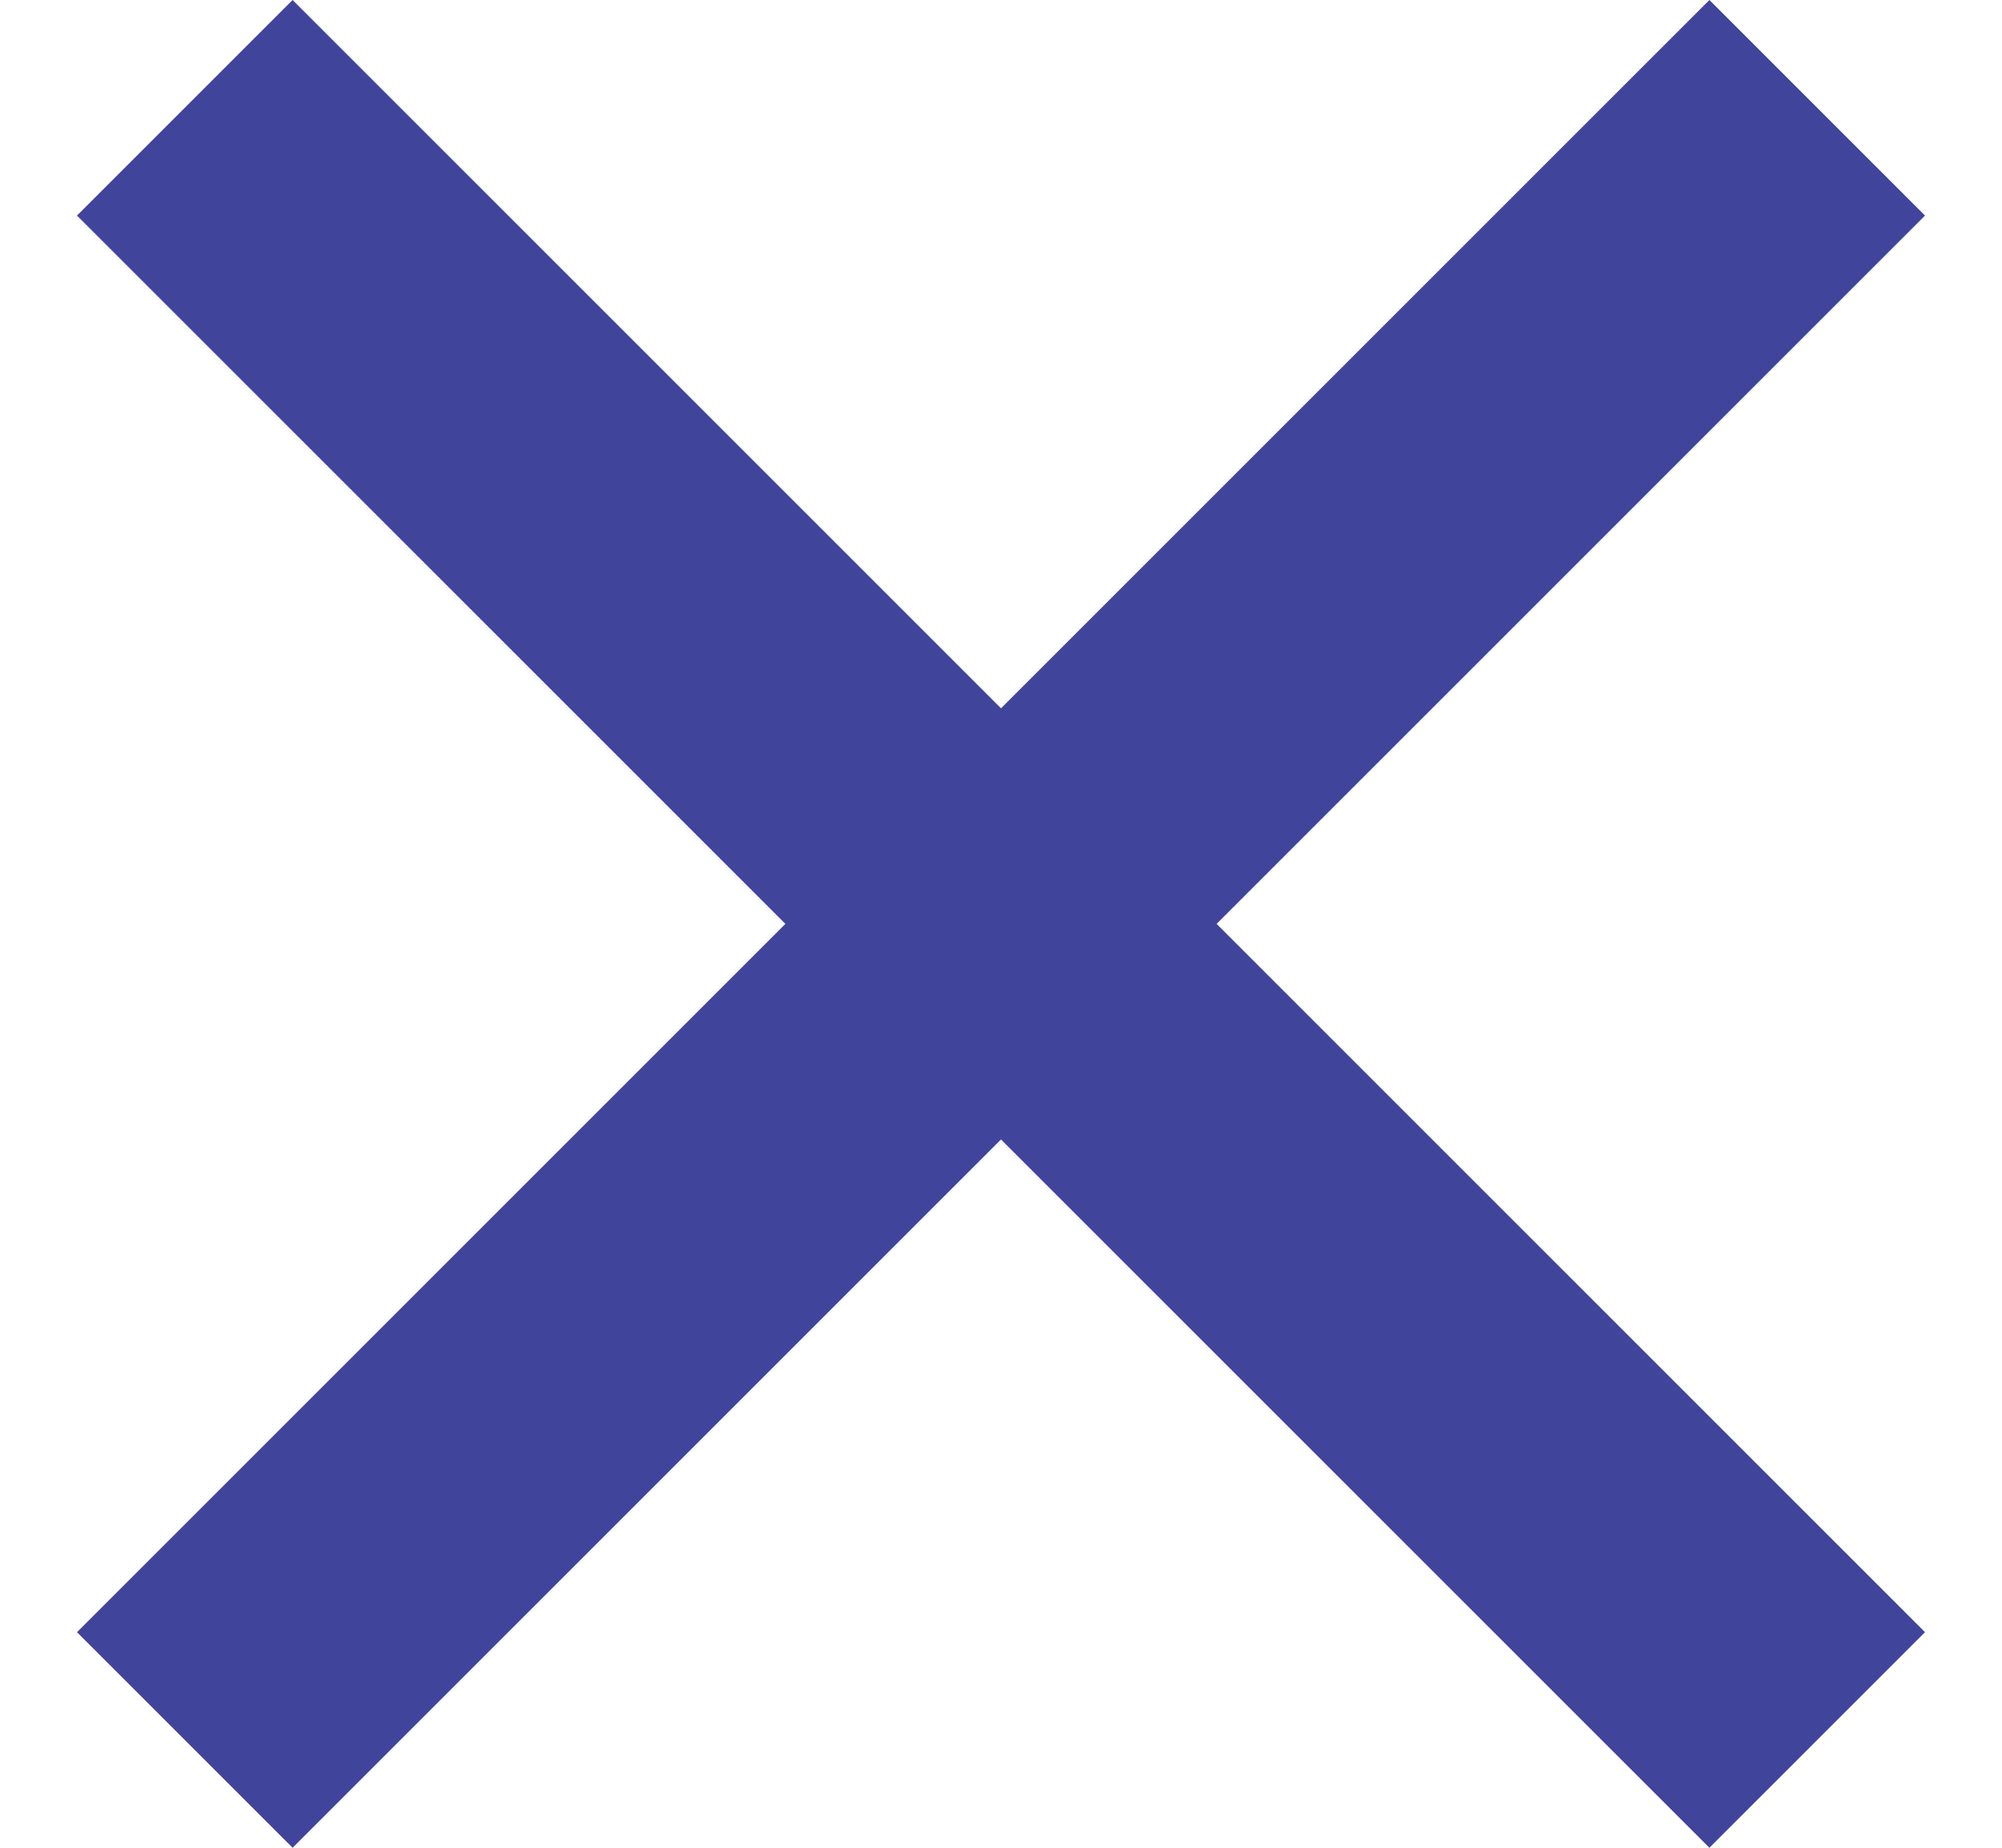
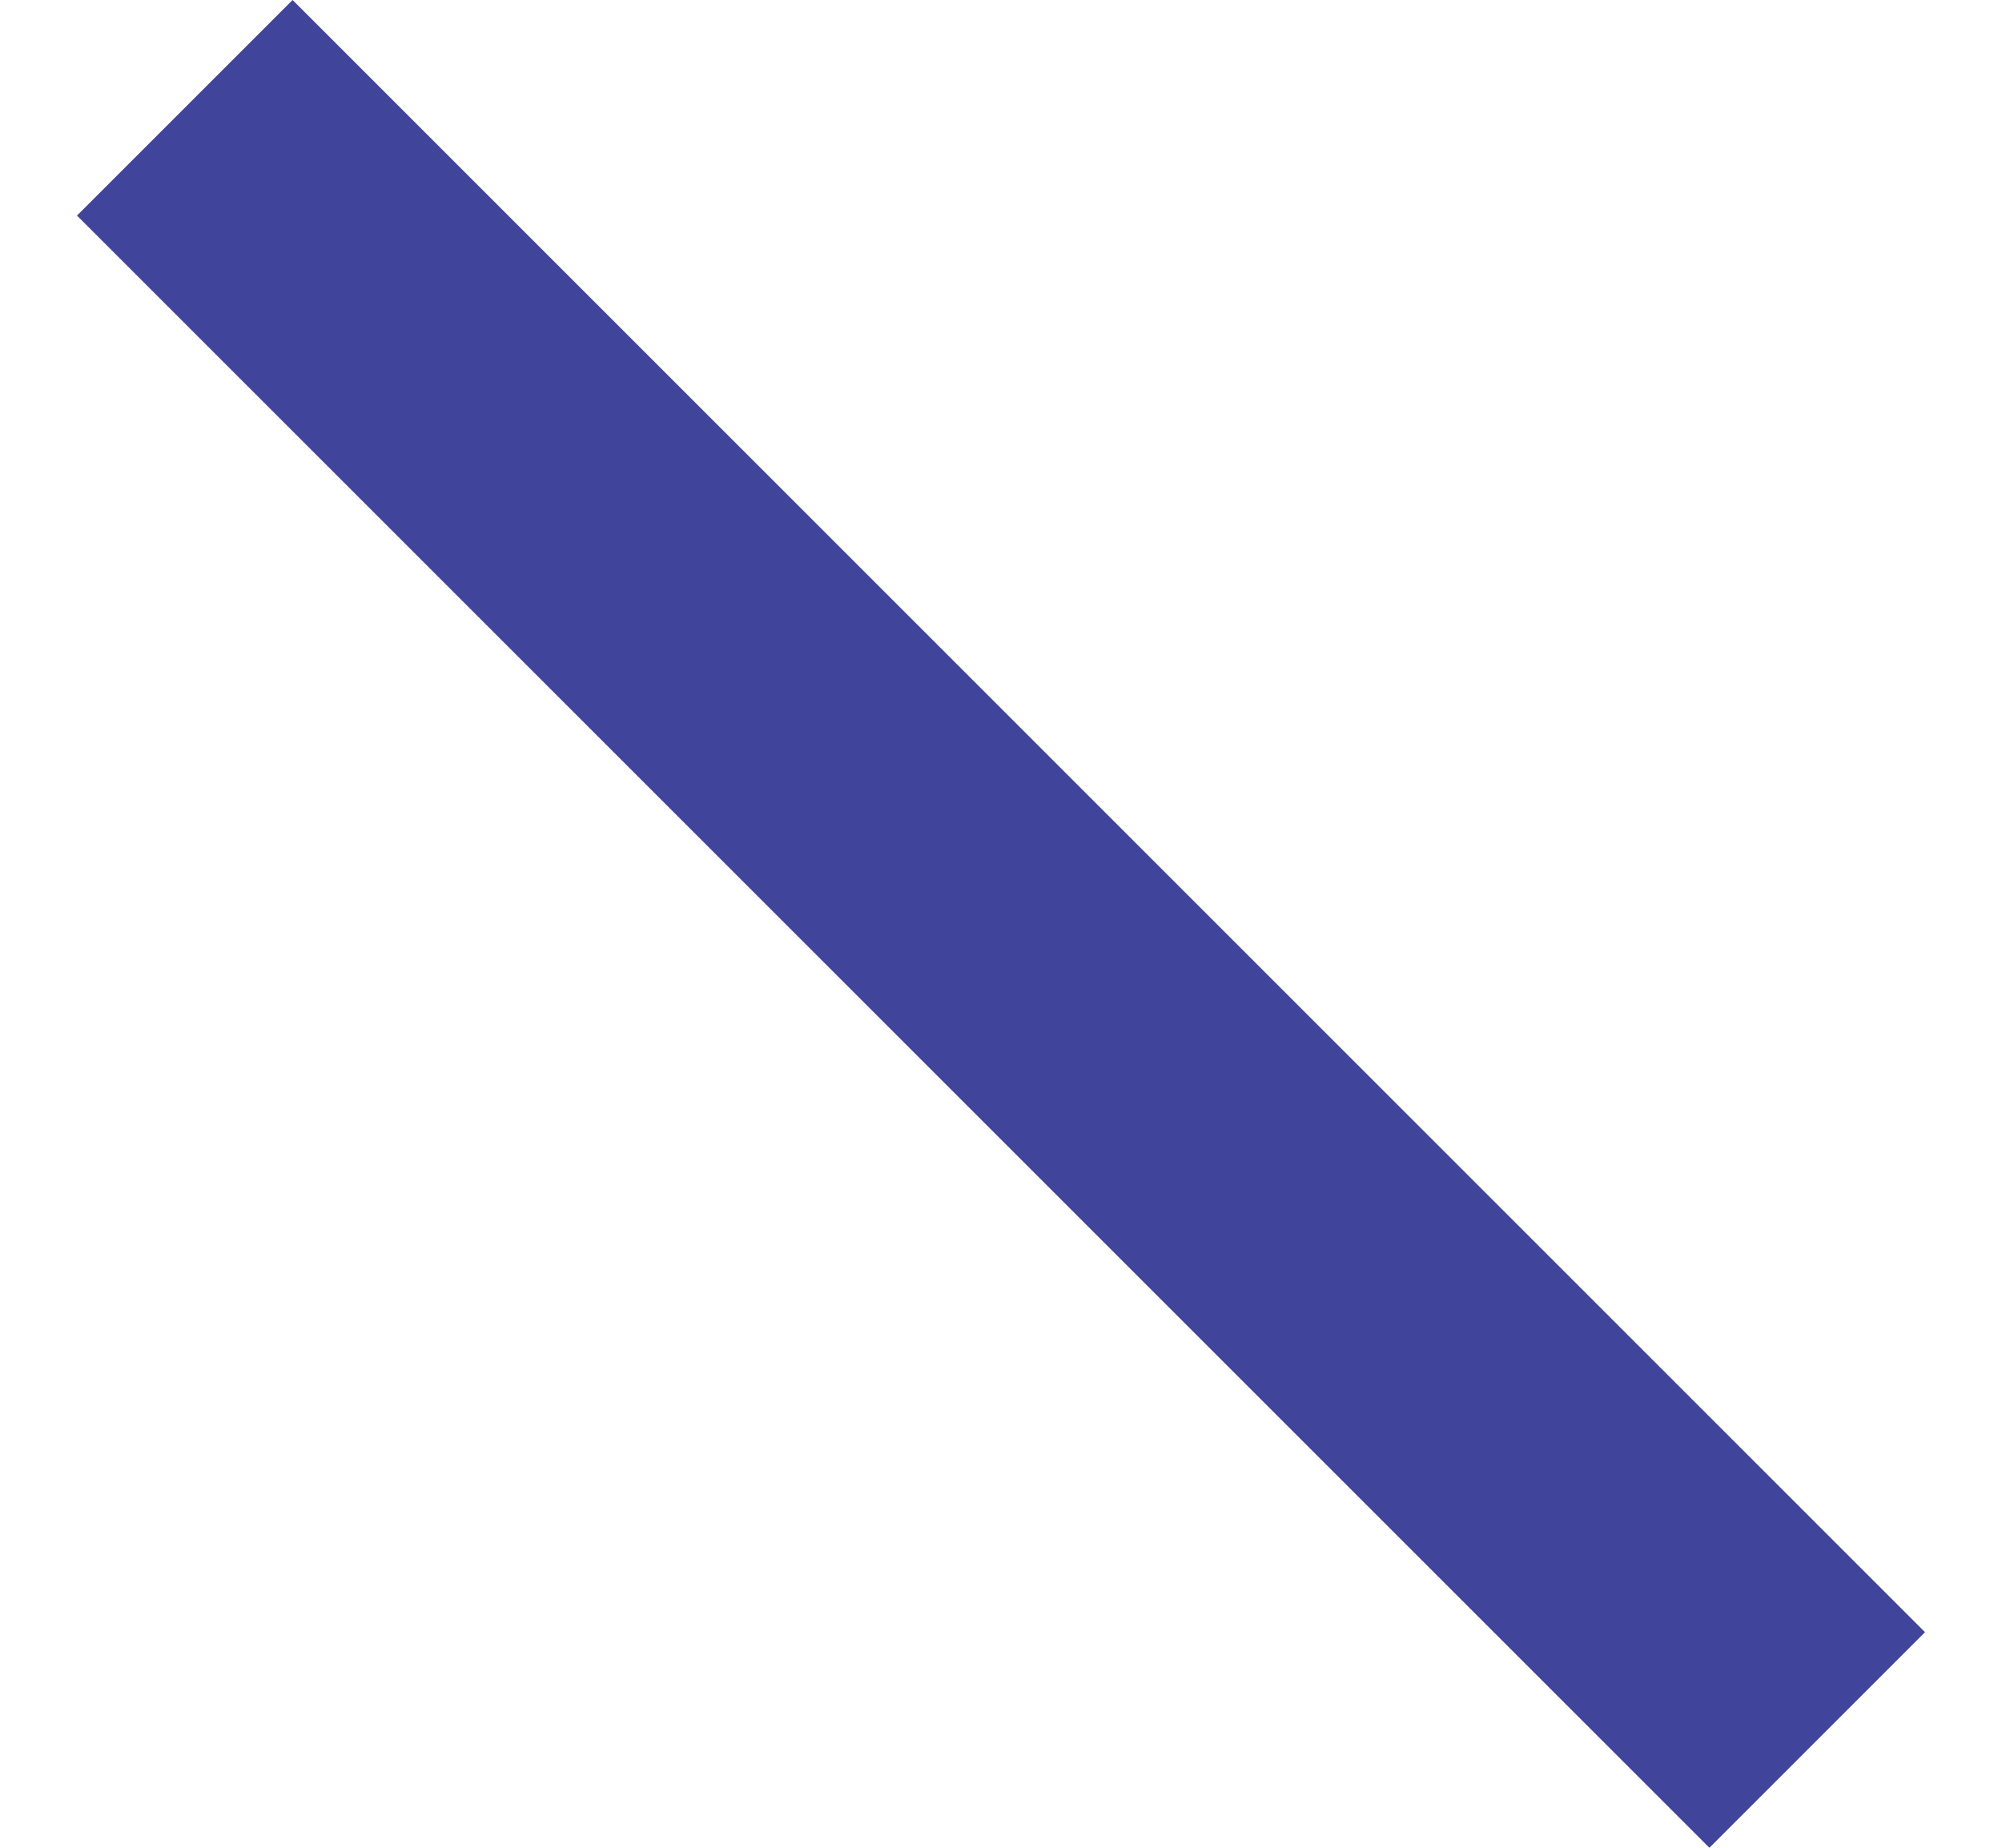
<svg xmlns="http://www.w3.org/2000/svg" viewBox="0 0 13 12" enable-background="new 0 0 13 12">
  <style type="text/css">.st0{fill:#41449B;}</style>
  <title>Group 2</title>
  <desc>Created with Sketch.</desc>
  <g id="Page-1">
    <g id="Group-2">
      <path id="Rectangle" d="M.5 1.4L1.9 0l10.6 10.6-1.4 1.4z" class="st0" />
-       <path id="Rectangle-Copy-3" d="M.5 10.6L11.1 0l1.4 1.4L1.9 12z" class="st0" />
    </g>
  </g>
</svg>